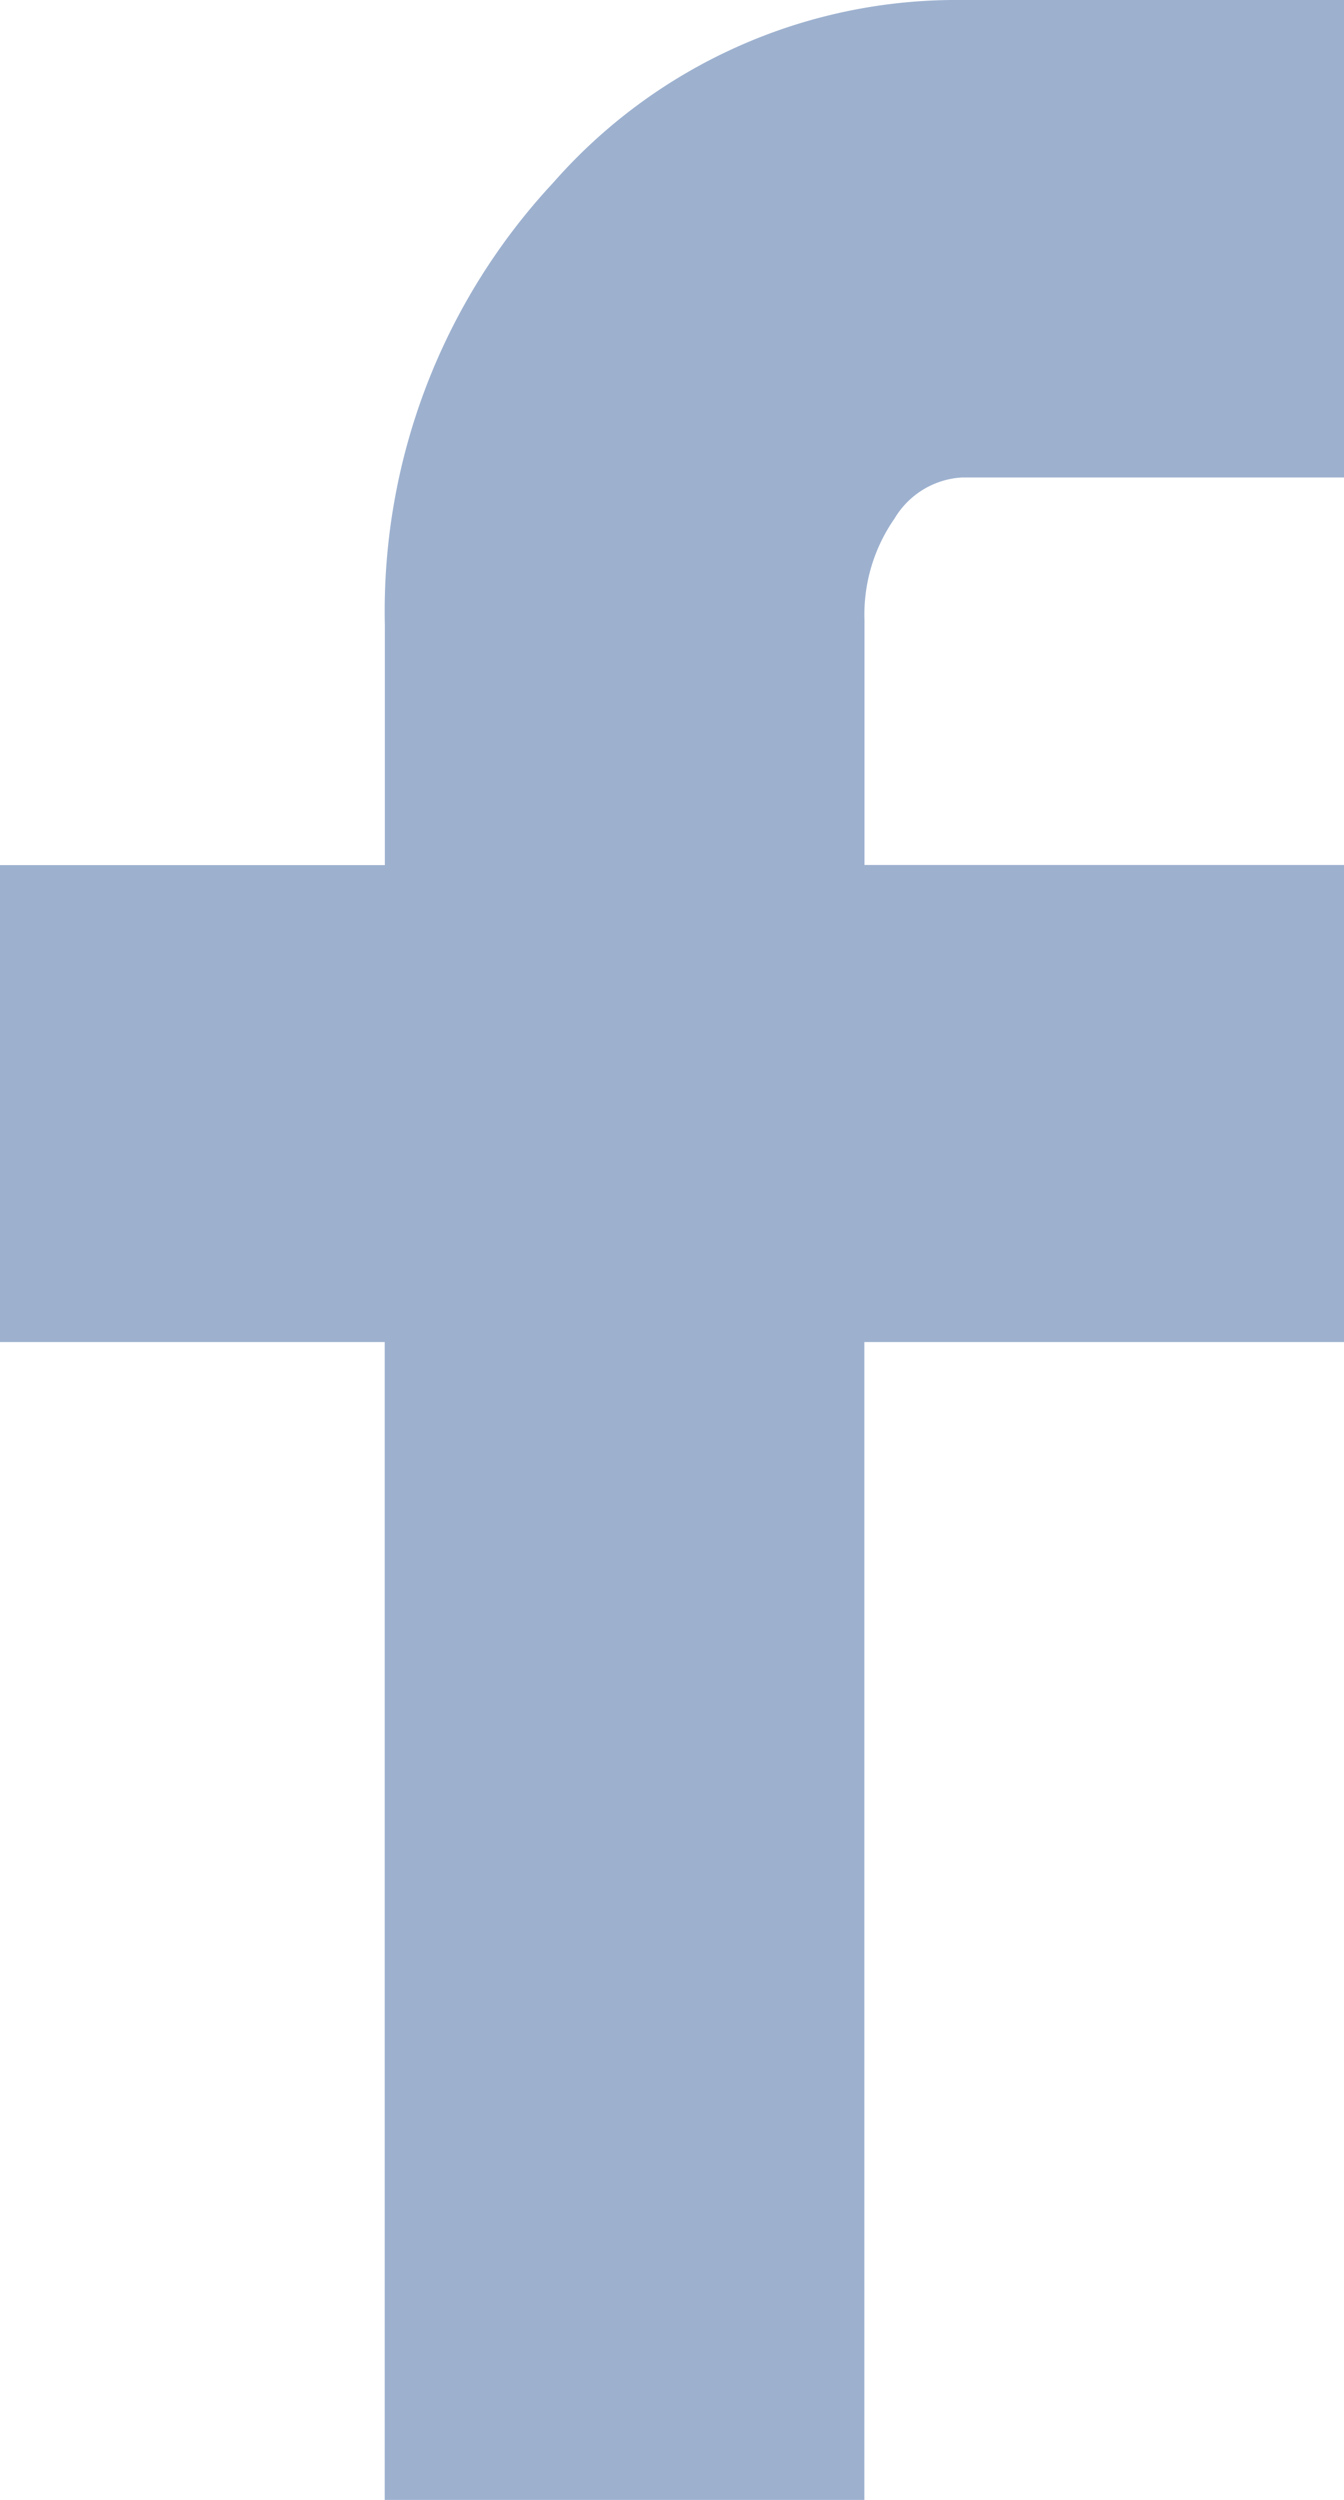
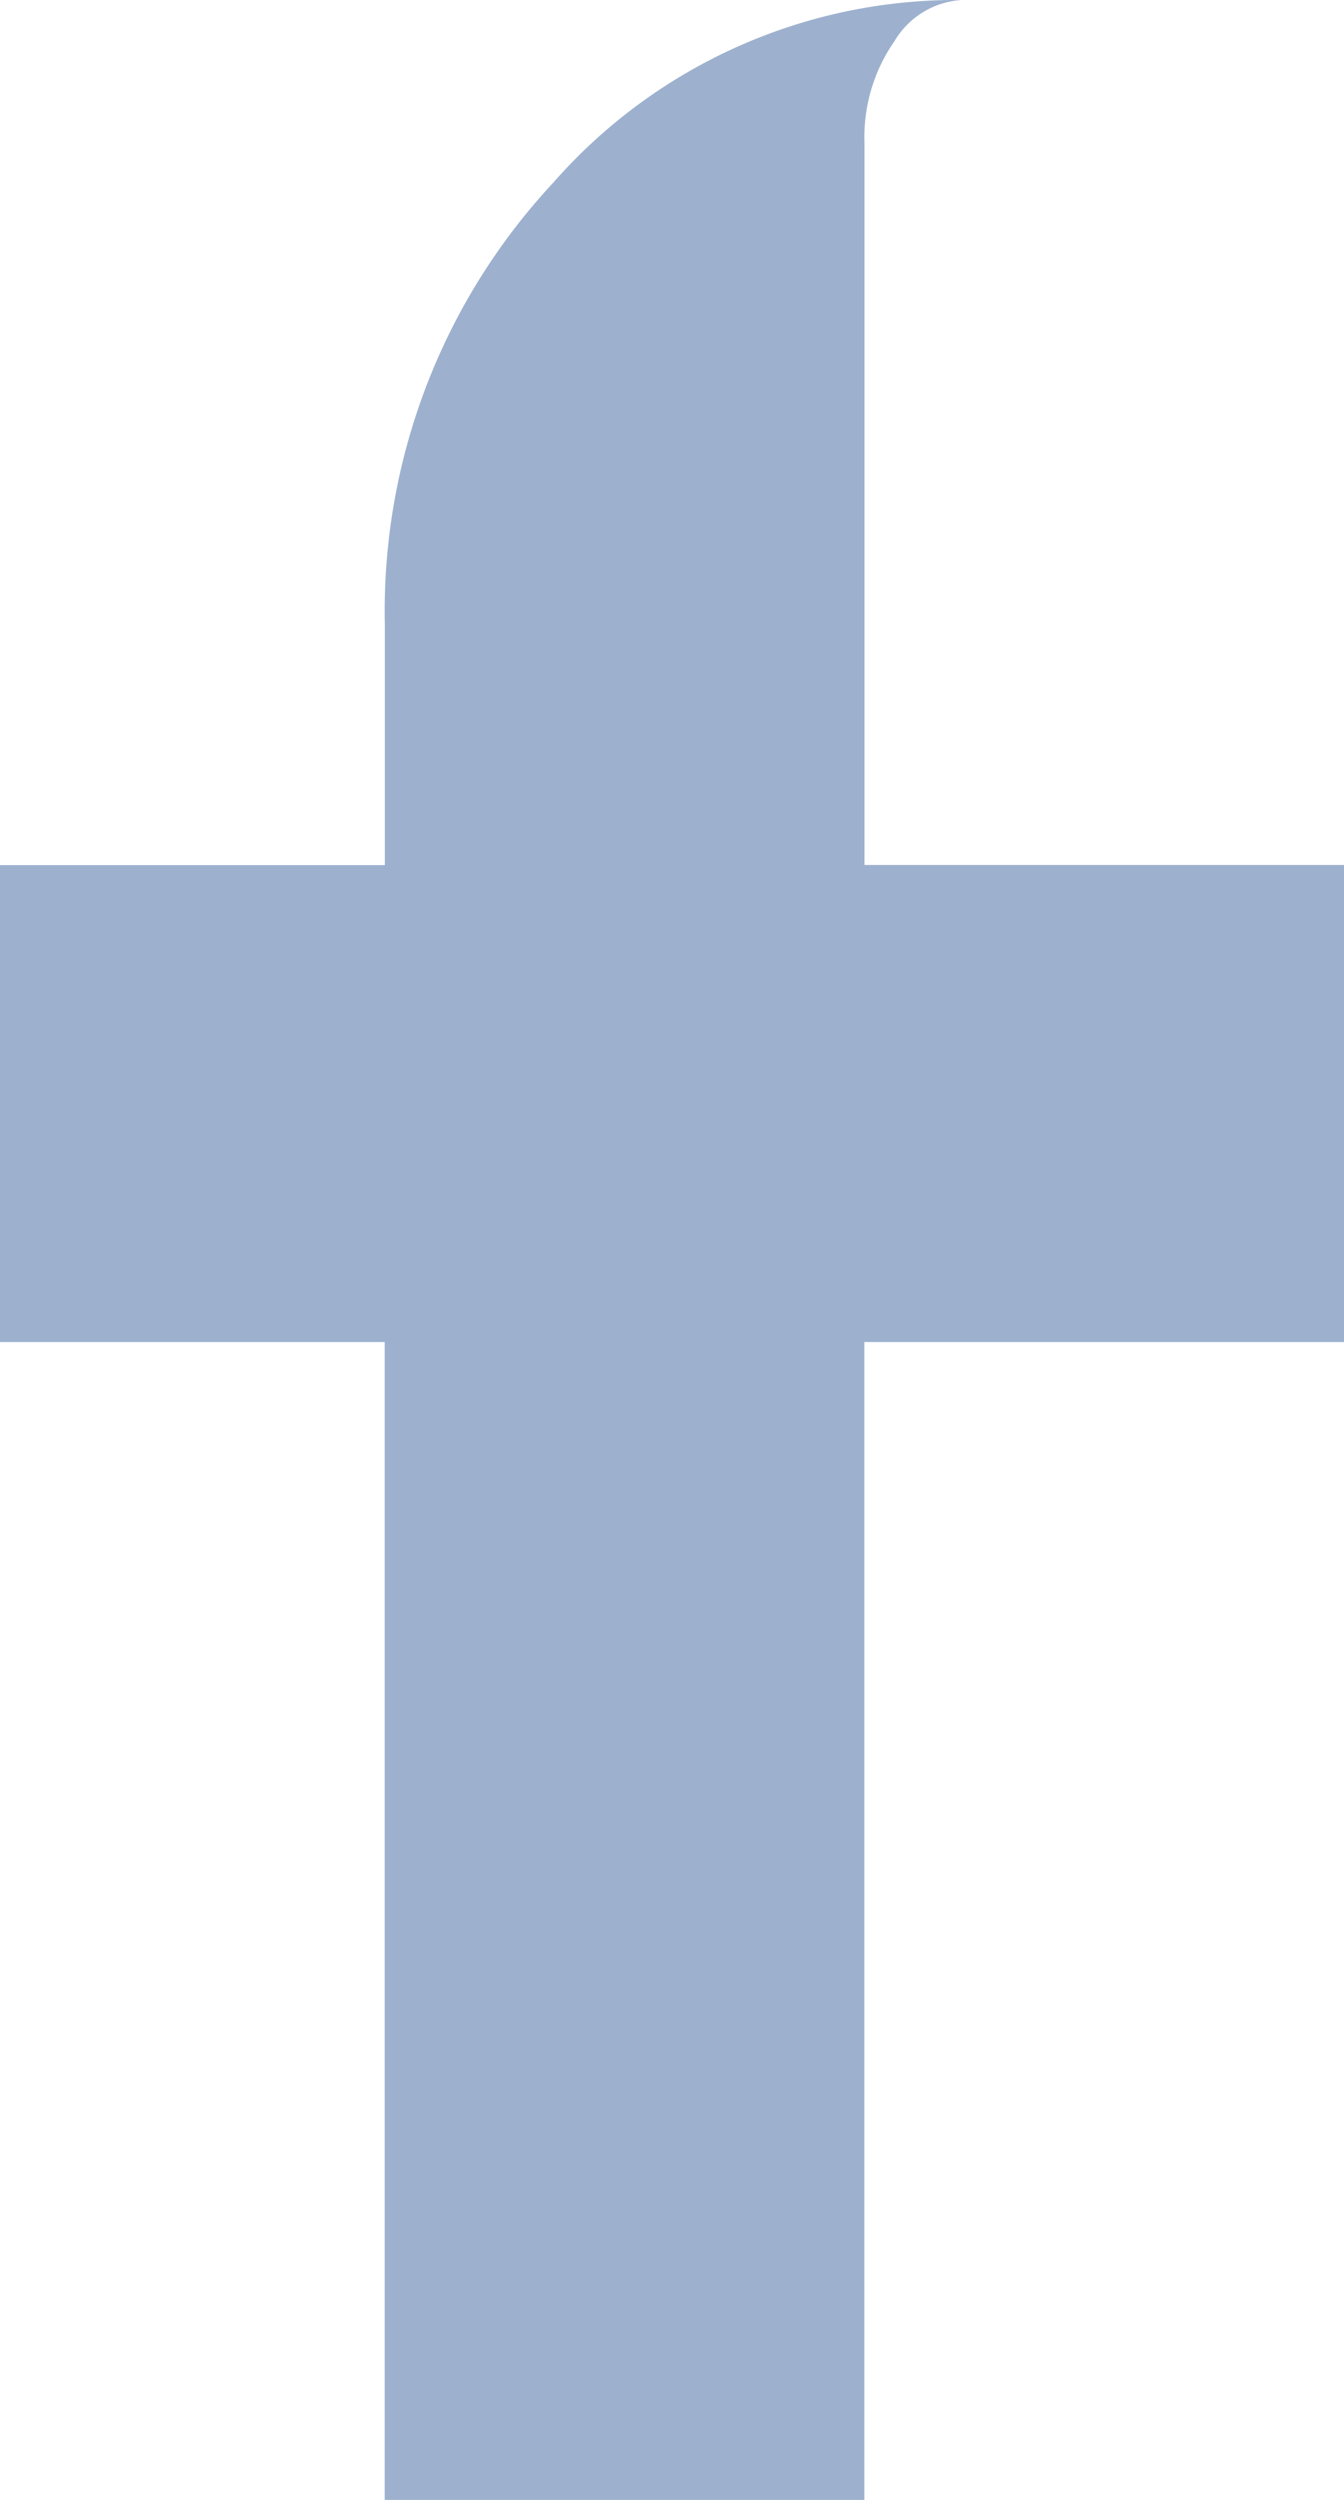
<svg xmlns="http://www.w3.org/2000/svg" width="10.222" height="19" viewBox="0 0 10.222 19">
-   <path id="icon-facebook" d="M13.257,10.2V6.575h2.927V4.75a4.775,4.775,0,0,1,1.282-3.363A4.078,4.078,0,0,1,20.572,0h2.907V3.629H20.572a.64.64,0,0,0-.512.313,1.273,1.273,0,0,0-.228.77V6.574h3.647V10.2H19.831V19H16.183V10.2Z" transform="translate(-13.257)" fill="#9db1cf" />
+   <path id="icon-facebook" d="M13.257,10.2V6.575h2.927V4.75a4.775,4.775,0,0,1,1.282-3.363A4.078,4.078,0,0,1,20.572,0h2.907H20.572a.64.64,0,0,0-.512.313,1.273,1.273,0,0,0-.228.77V6.574h3.647V10.2H19.831V19H16.183V10.2Z" transform="translate(-13.257)" fill="#9db1cf" />
</svg>